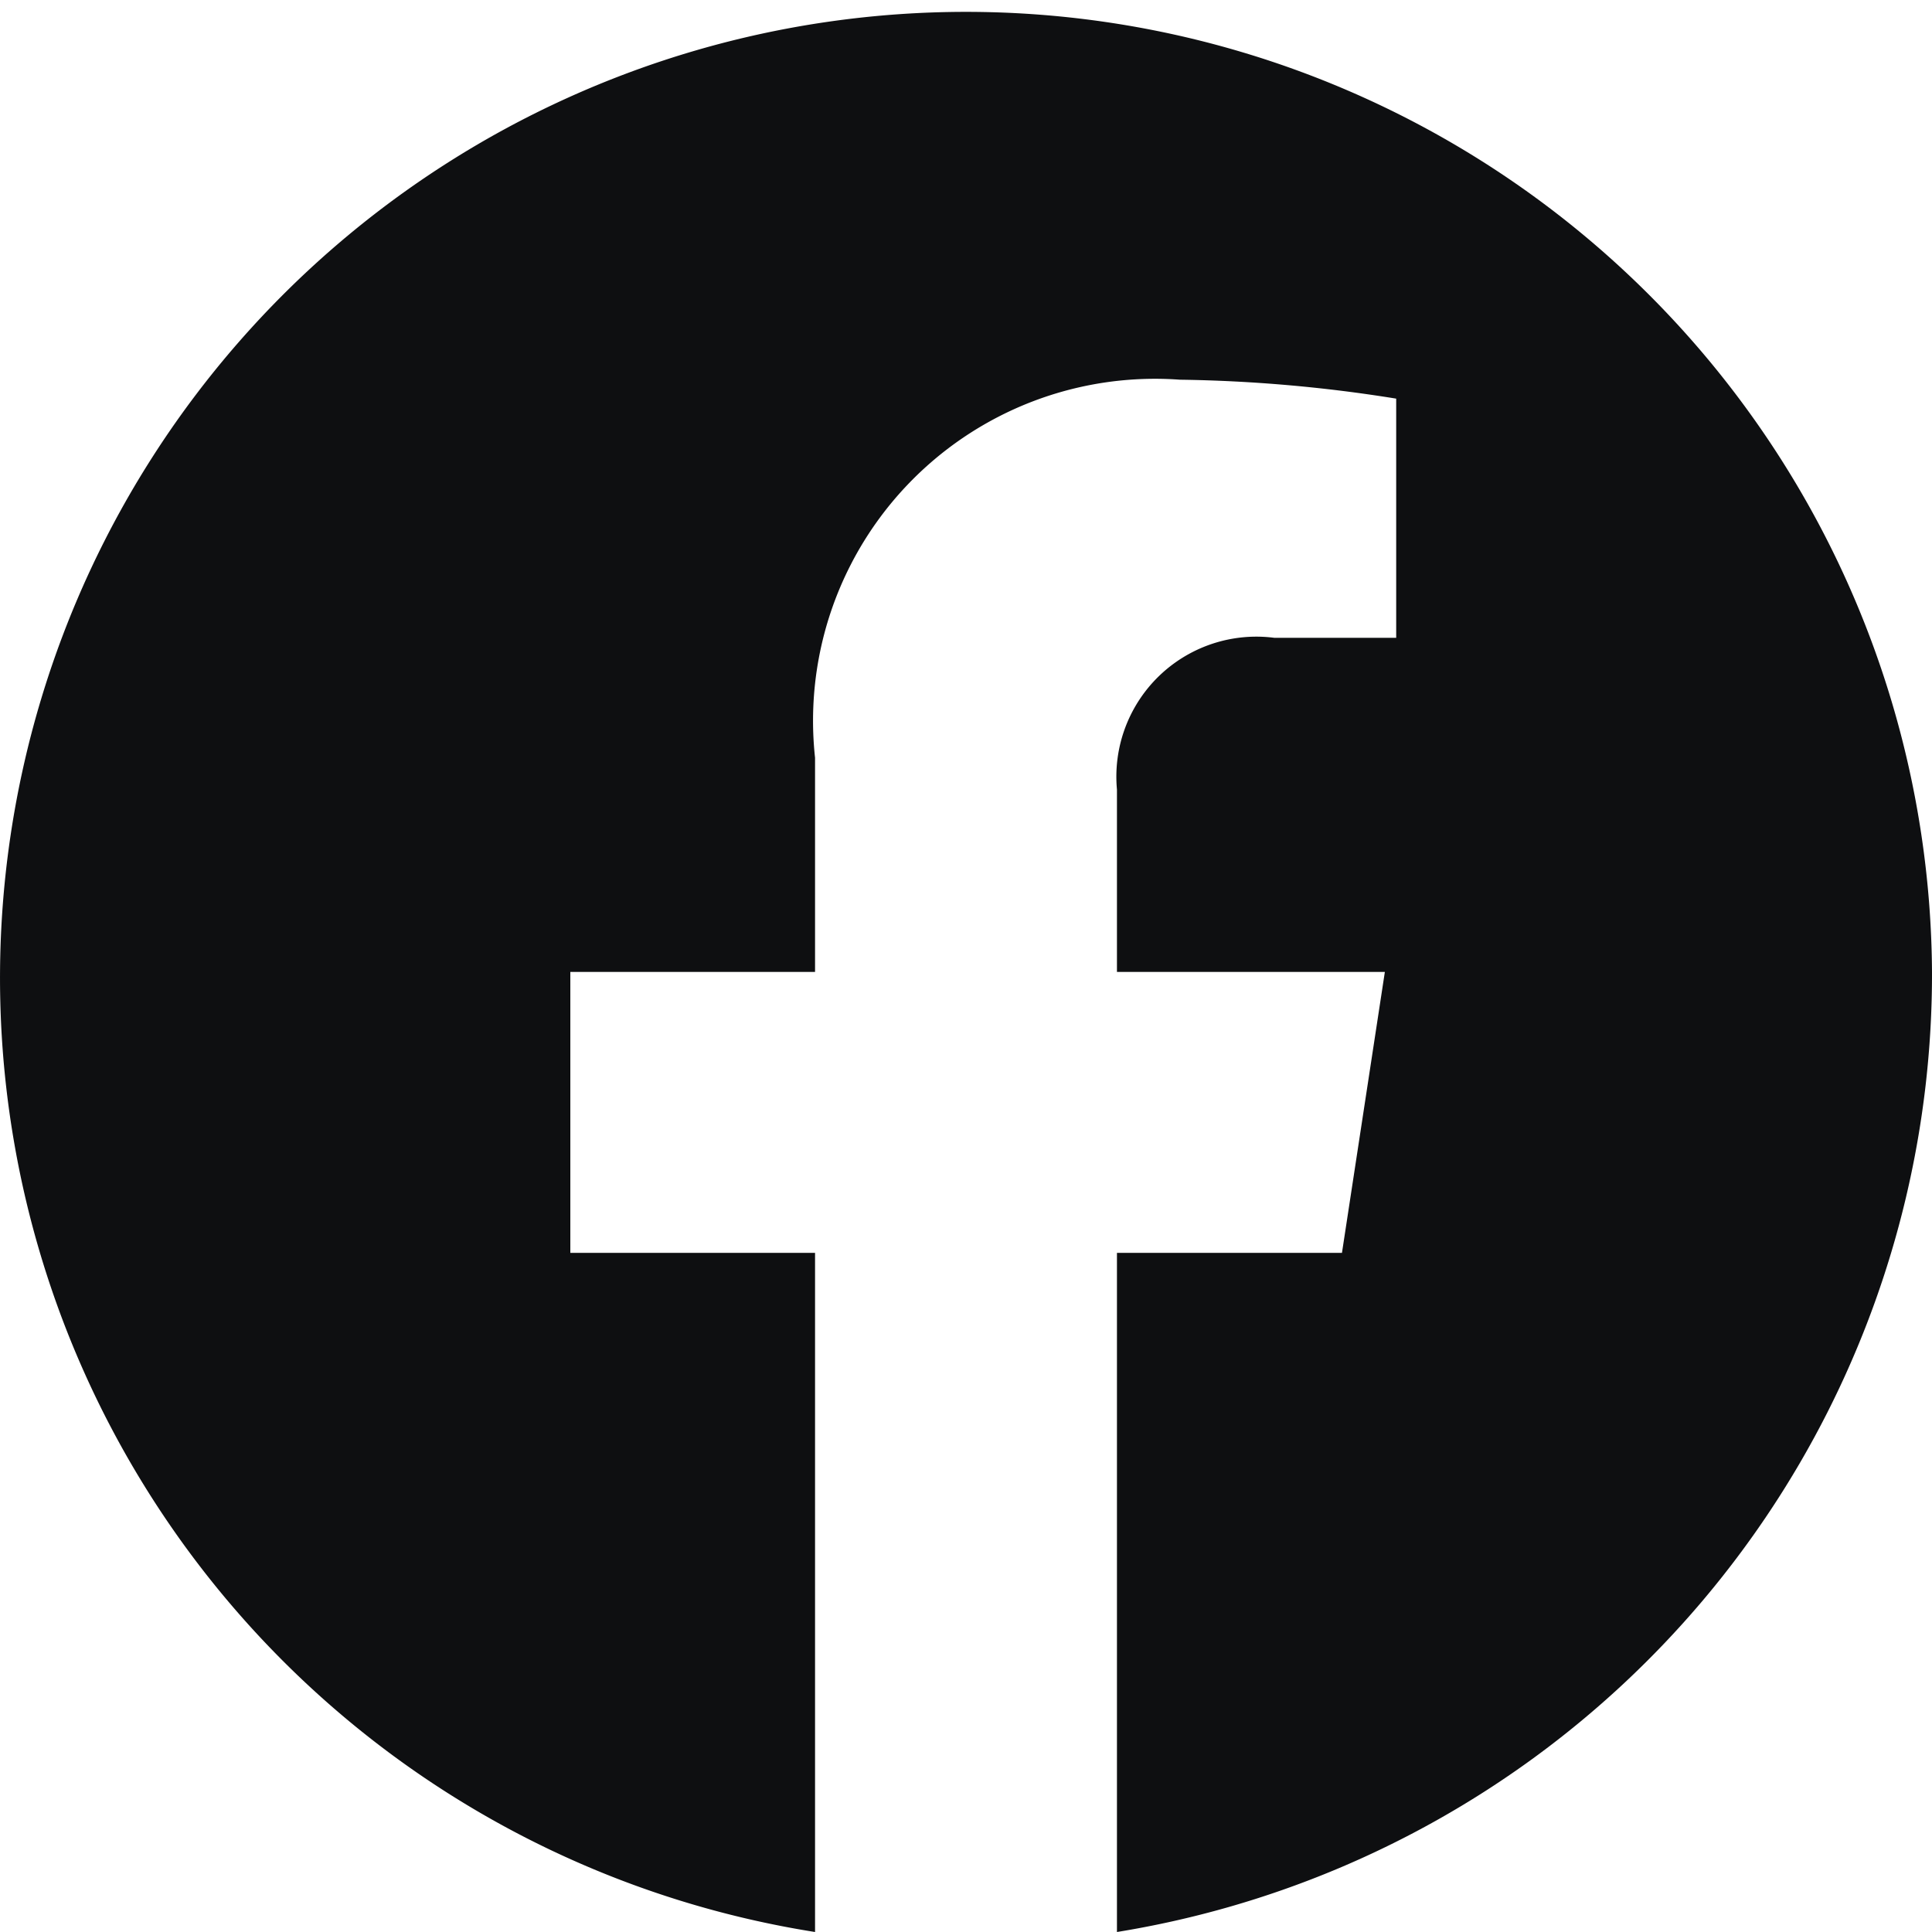
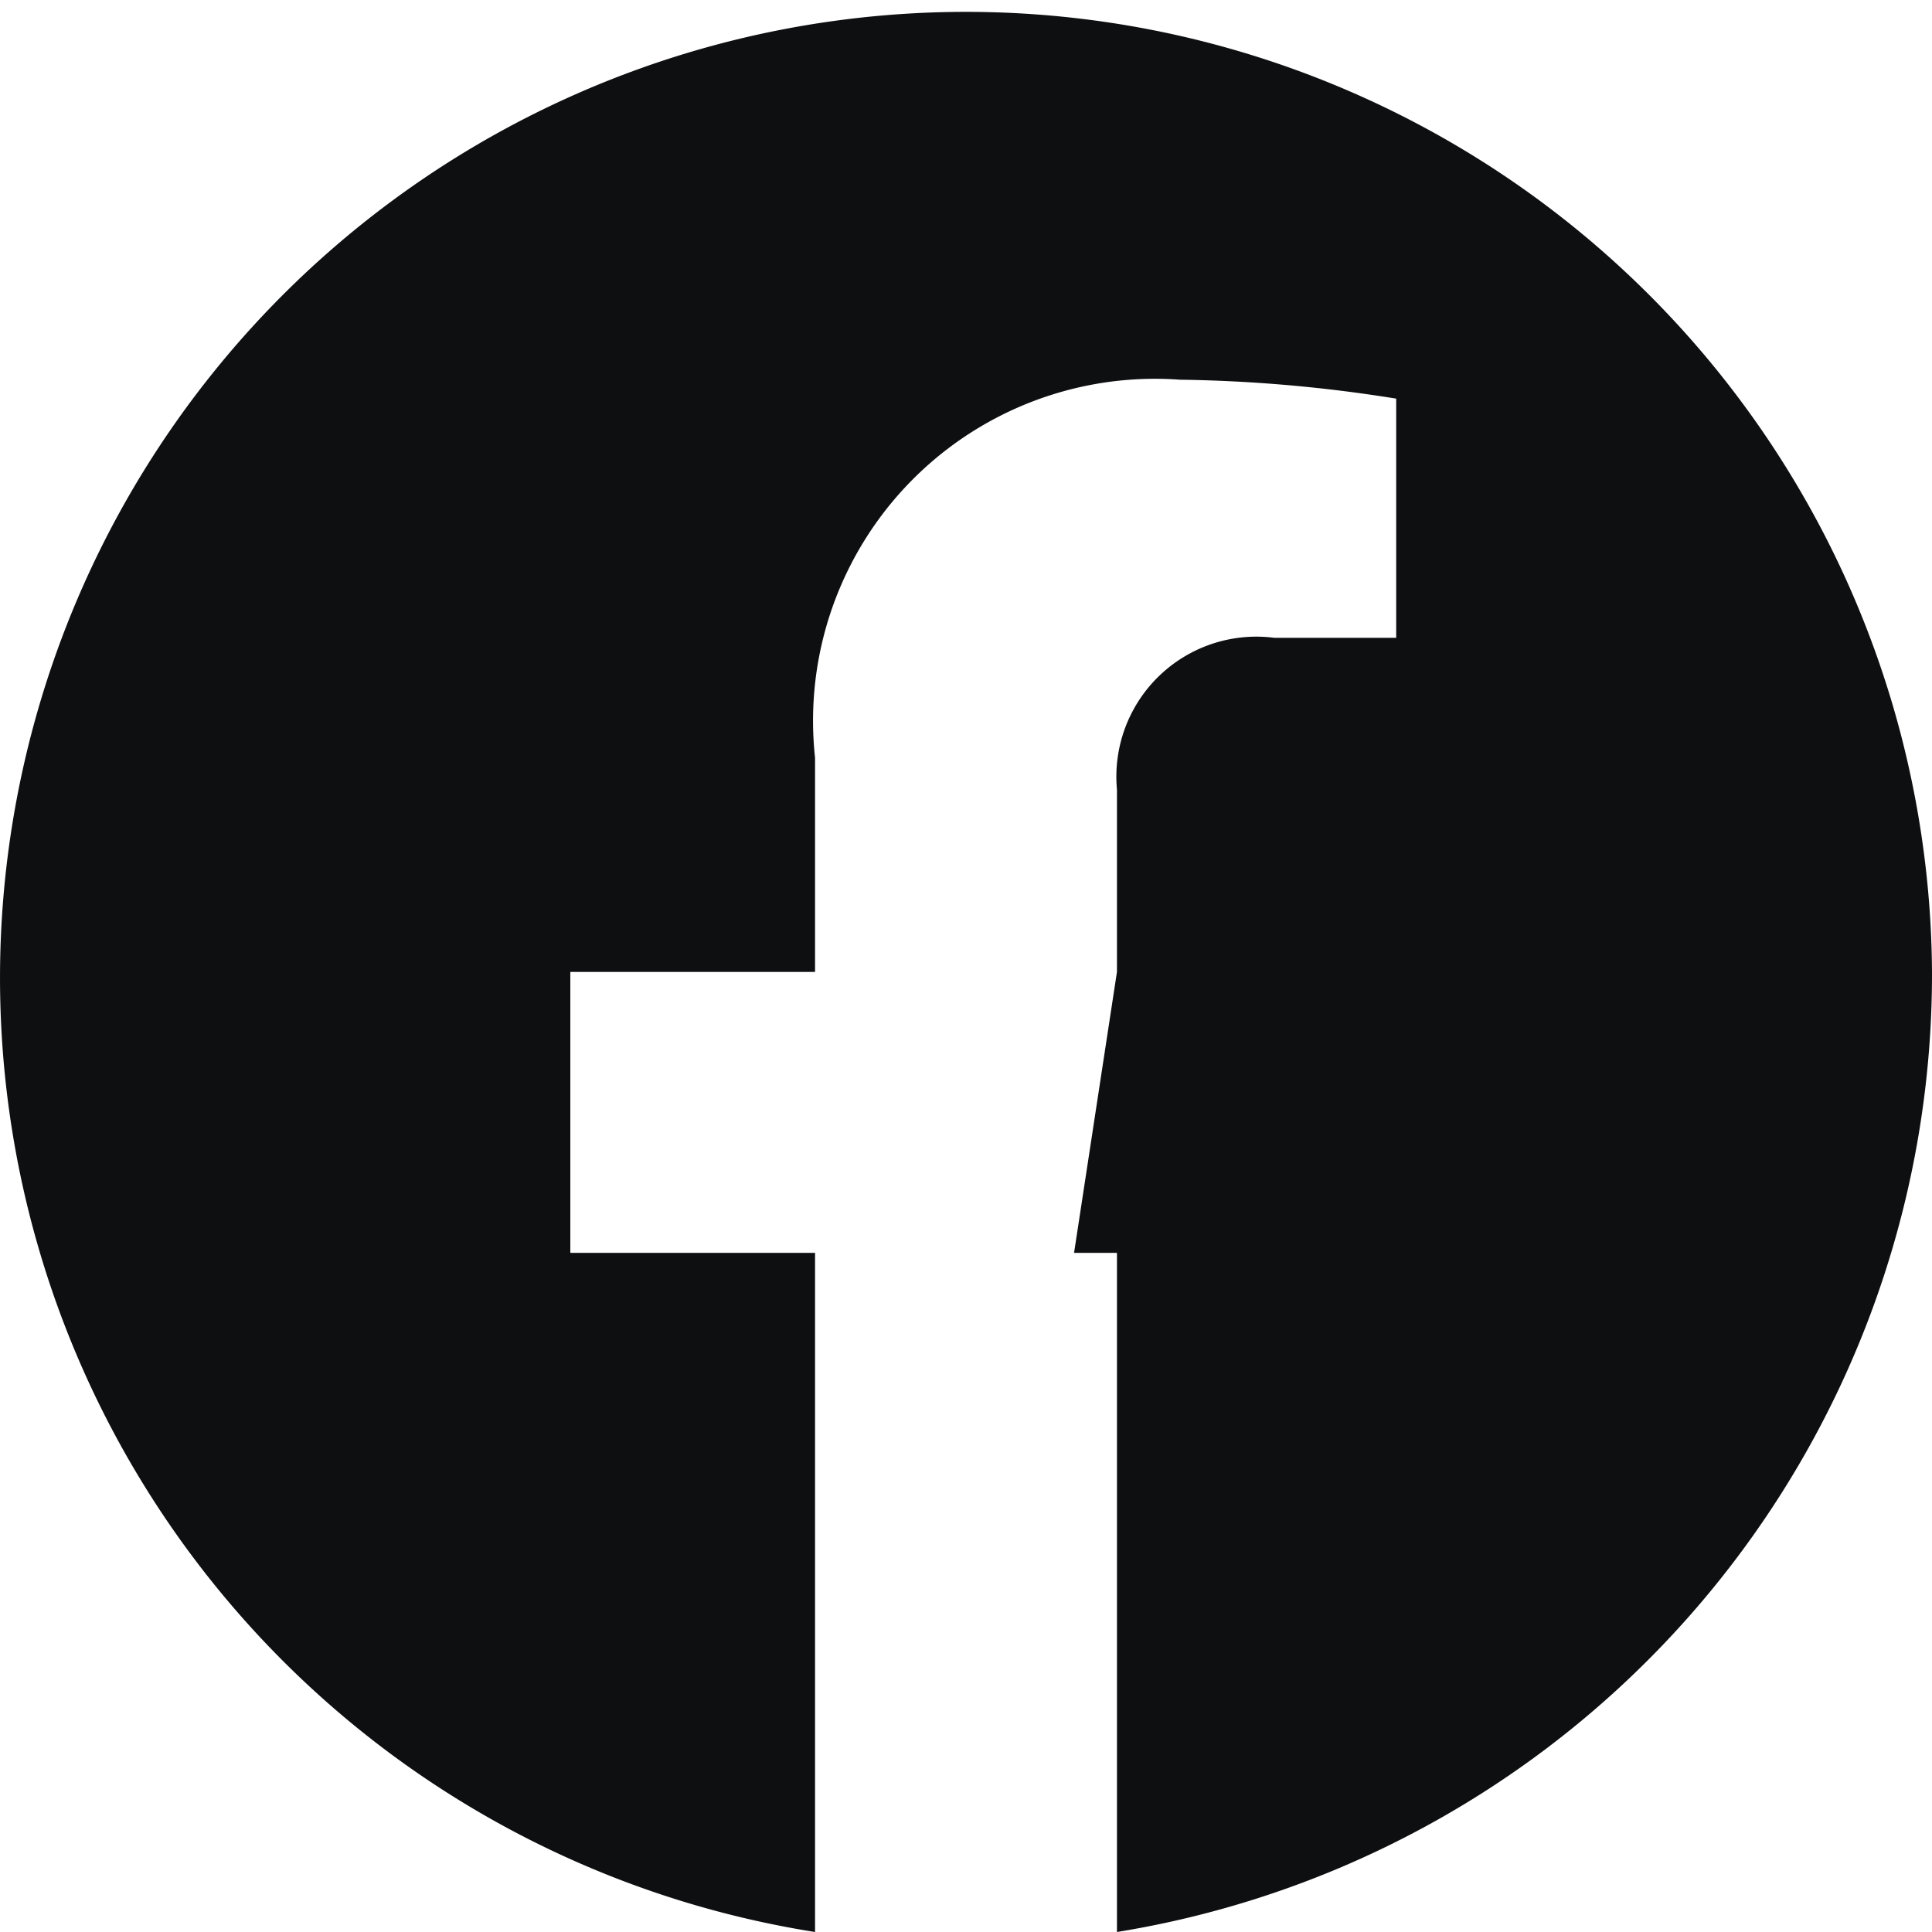
<svg xmlns="http://www.w3.org/2000/svg" id="icon-social--facebook" width="15" height="15" viewBox="0 0 15 15">
-   <path id="Path" d="M15,7.546A7.5,7.5,0,1,0,6.328,15V9.727h-1.9V7.546h1.9V5.883A2.655,2.655,0,0,1,9.161,2.948a11.465,11.465,0,0,1,1.679.147V4.952H9.894A1.087,1.087,0,0,0,8.672,6.13V7.546h2.08l-.333,2.181H8.672V15A7.534,7.534,0,0,0,15,7.546Z" fill="#0e0f11" />
+   <path id="Path" d="M15,7.546A7.5,7.5,0,1,0,6.328,15V9.727h-1.9V7.546h1.9V5.883A2.655,2.655,0,0,1,9.161,2.948a11.465,11.465,0,0,1,1.679.147V4.952H9.894A1.087,1.087,0,0,0,8.672,6.13V7.546l-.333,2.181H8.672V15A7.534,7.534,0,0,0,15,7.546Z" fill="#0e0f11" />
</svg>